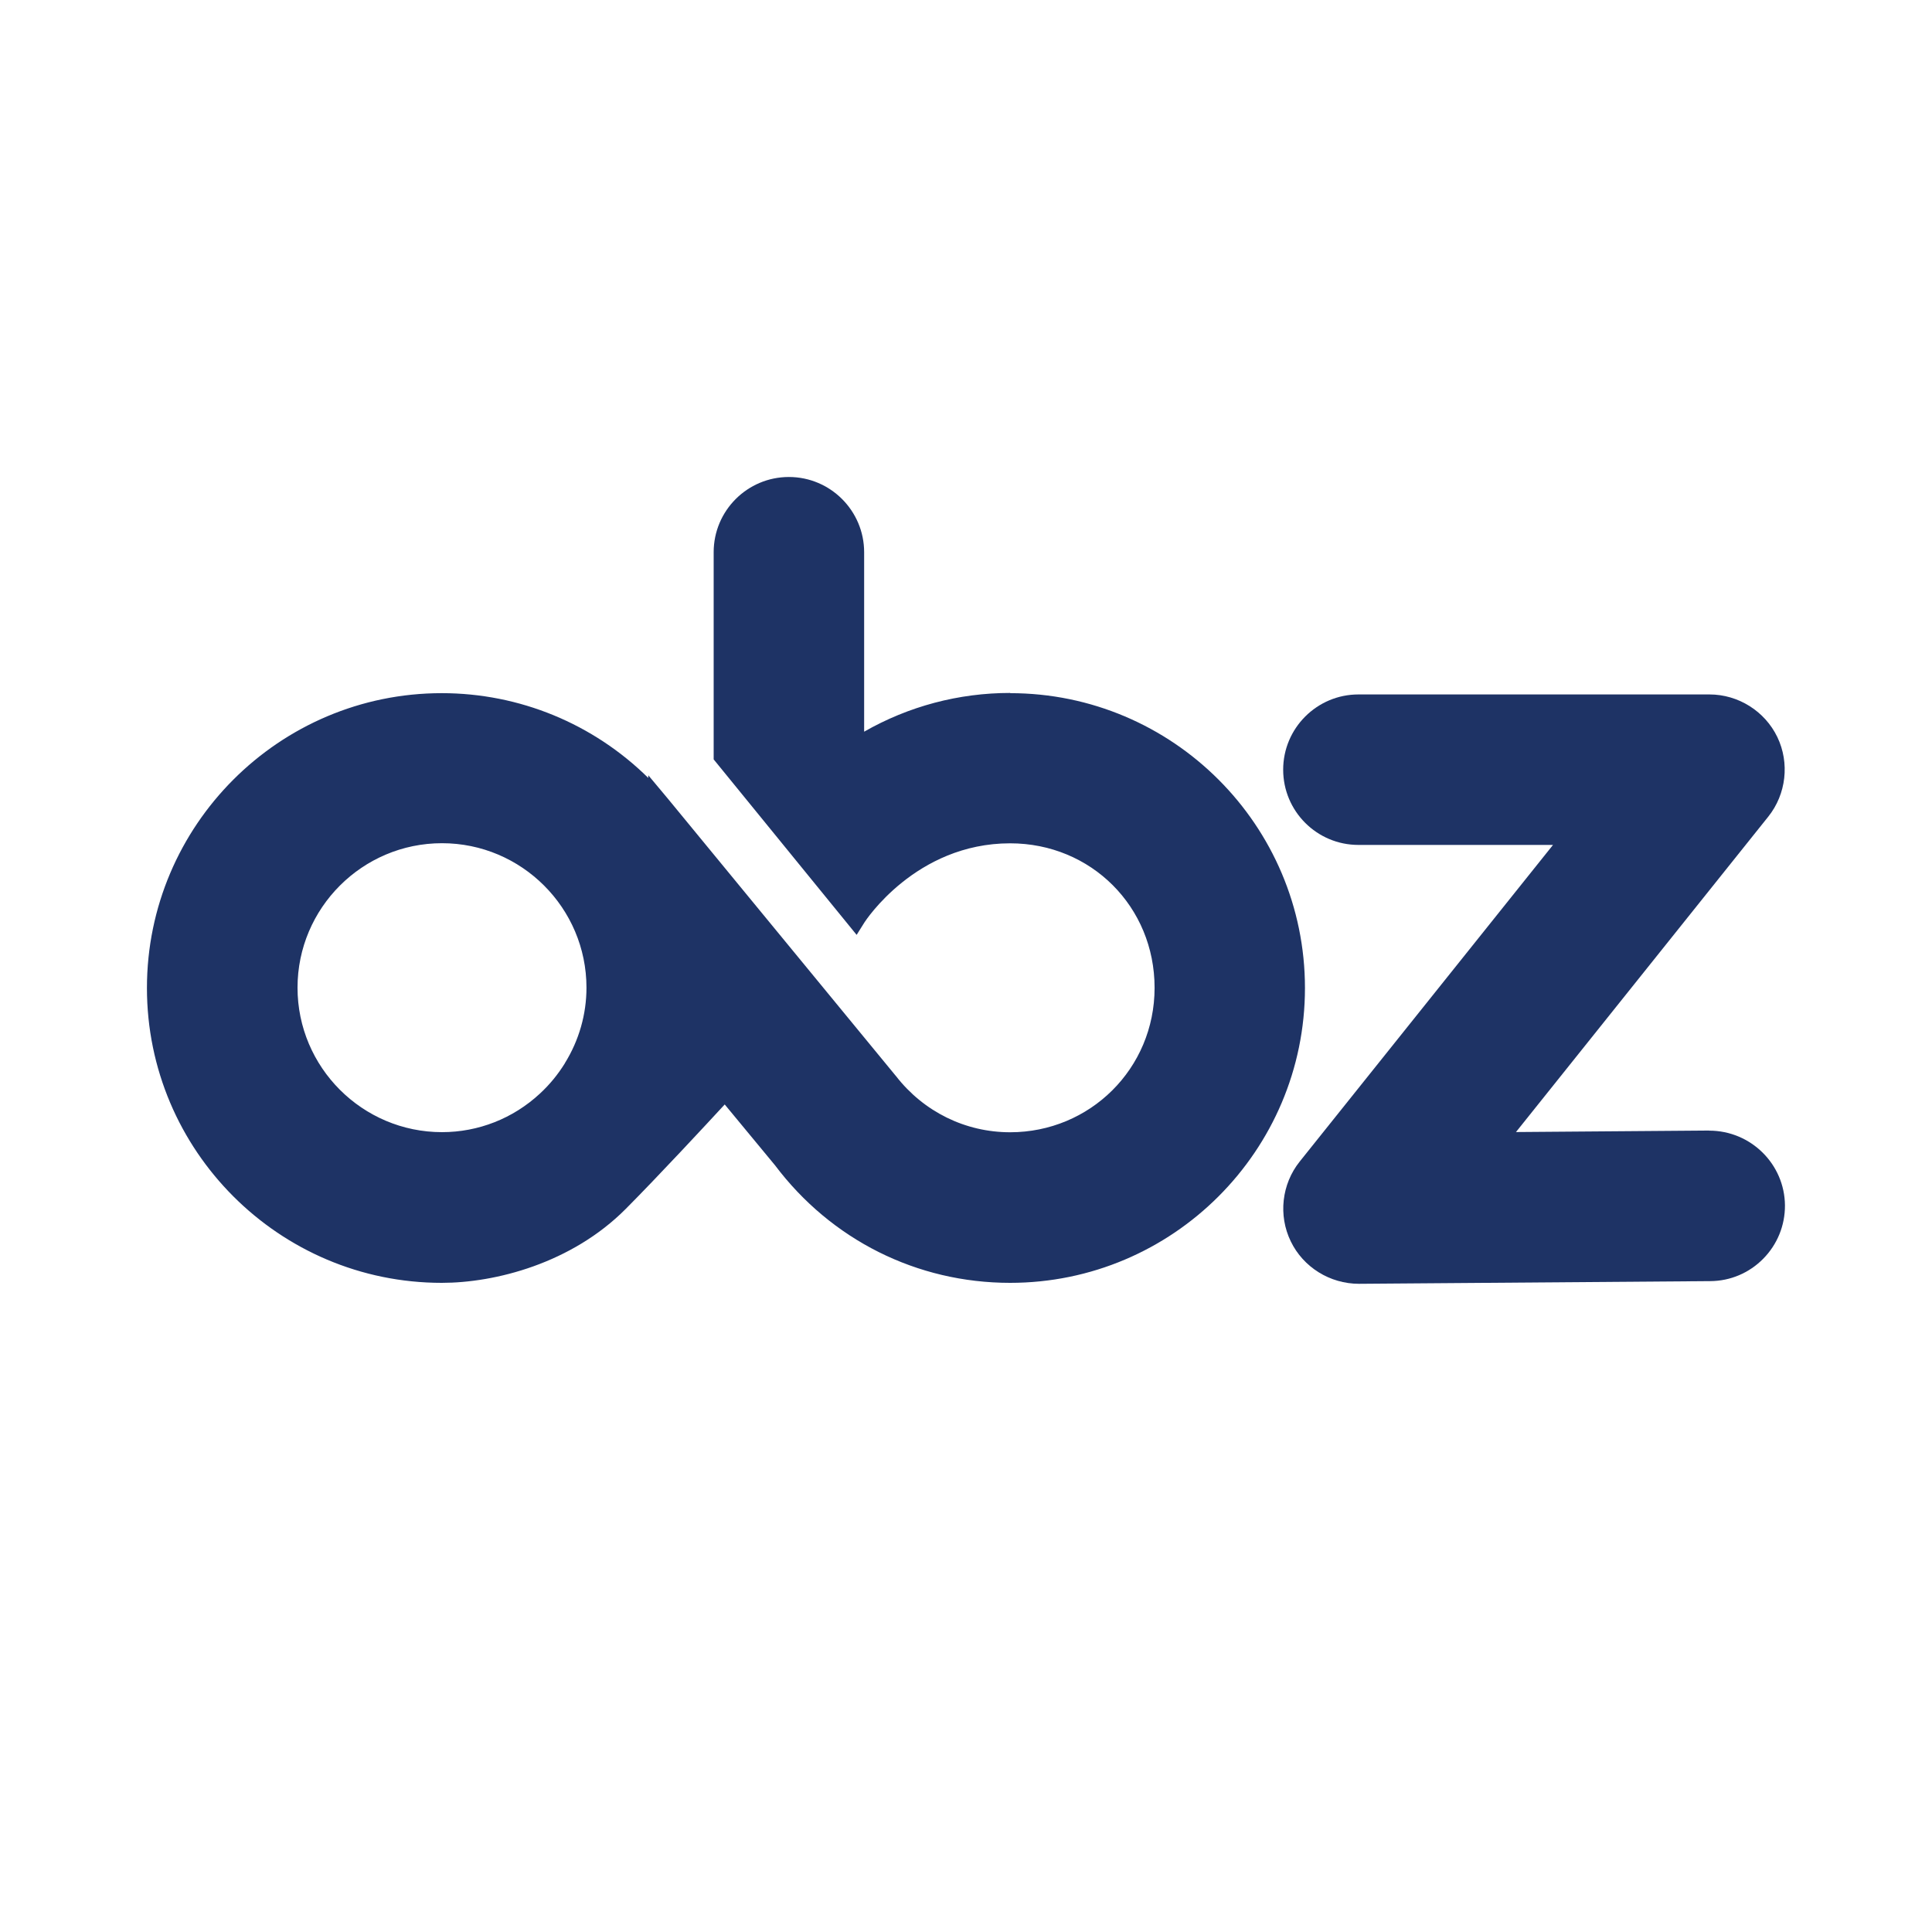
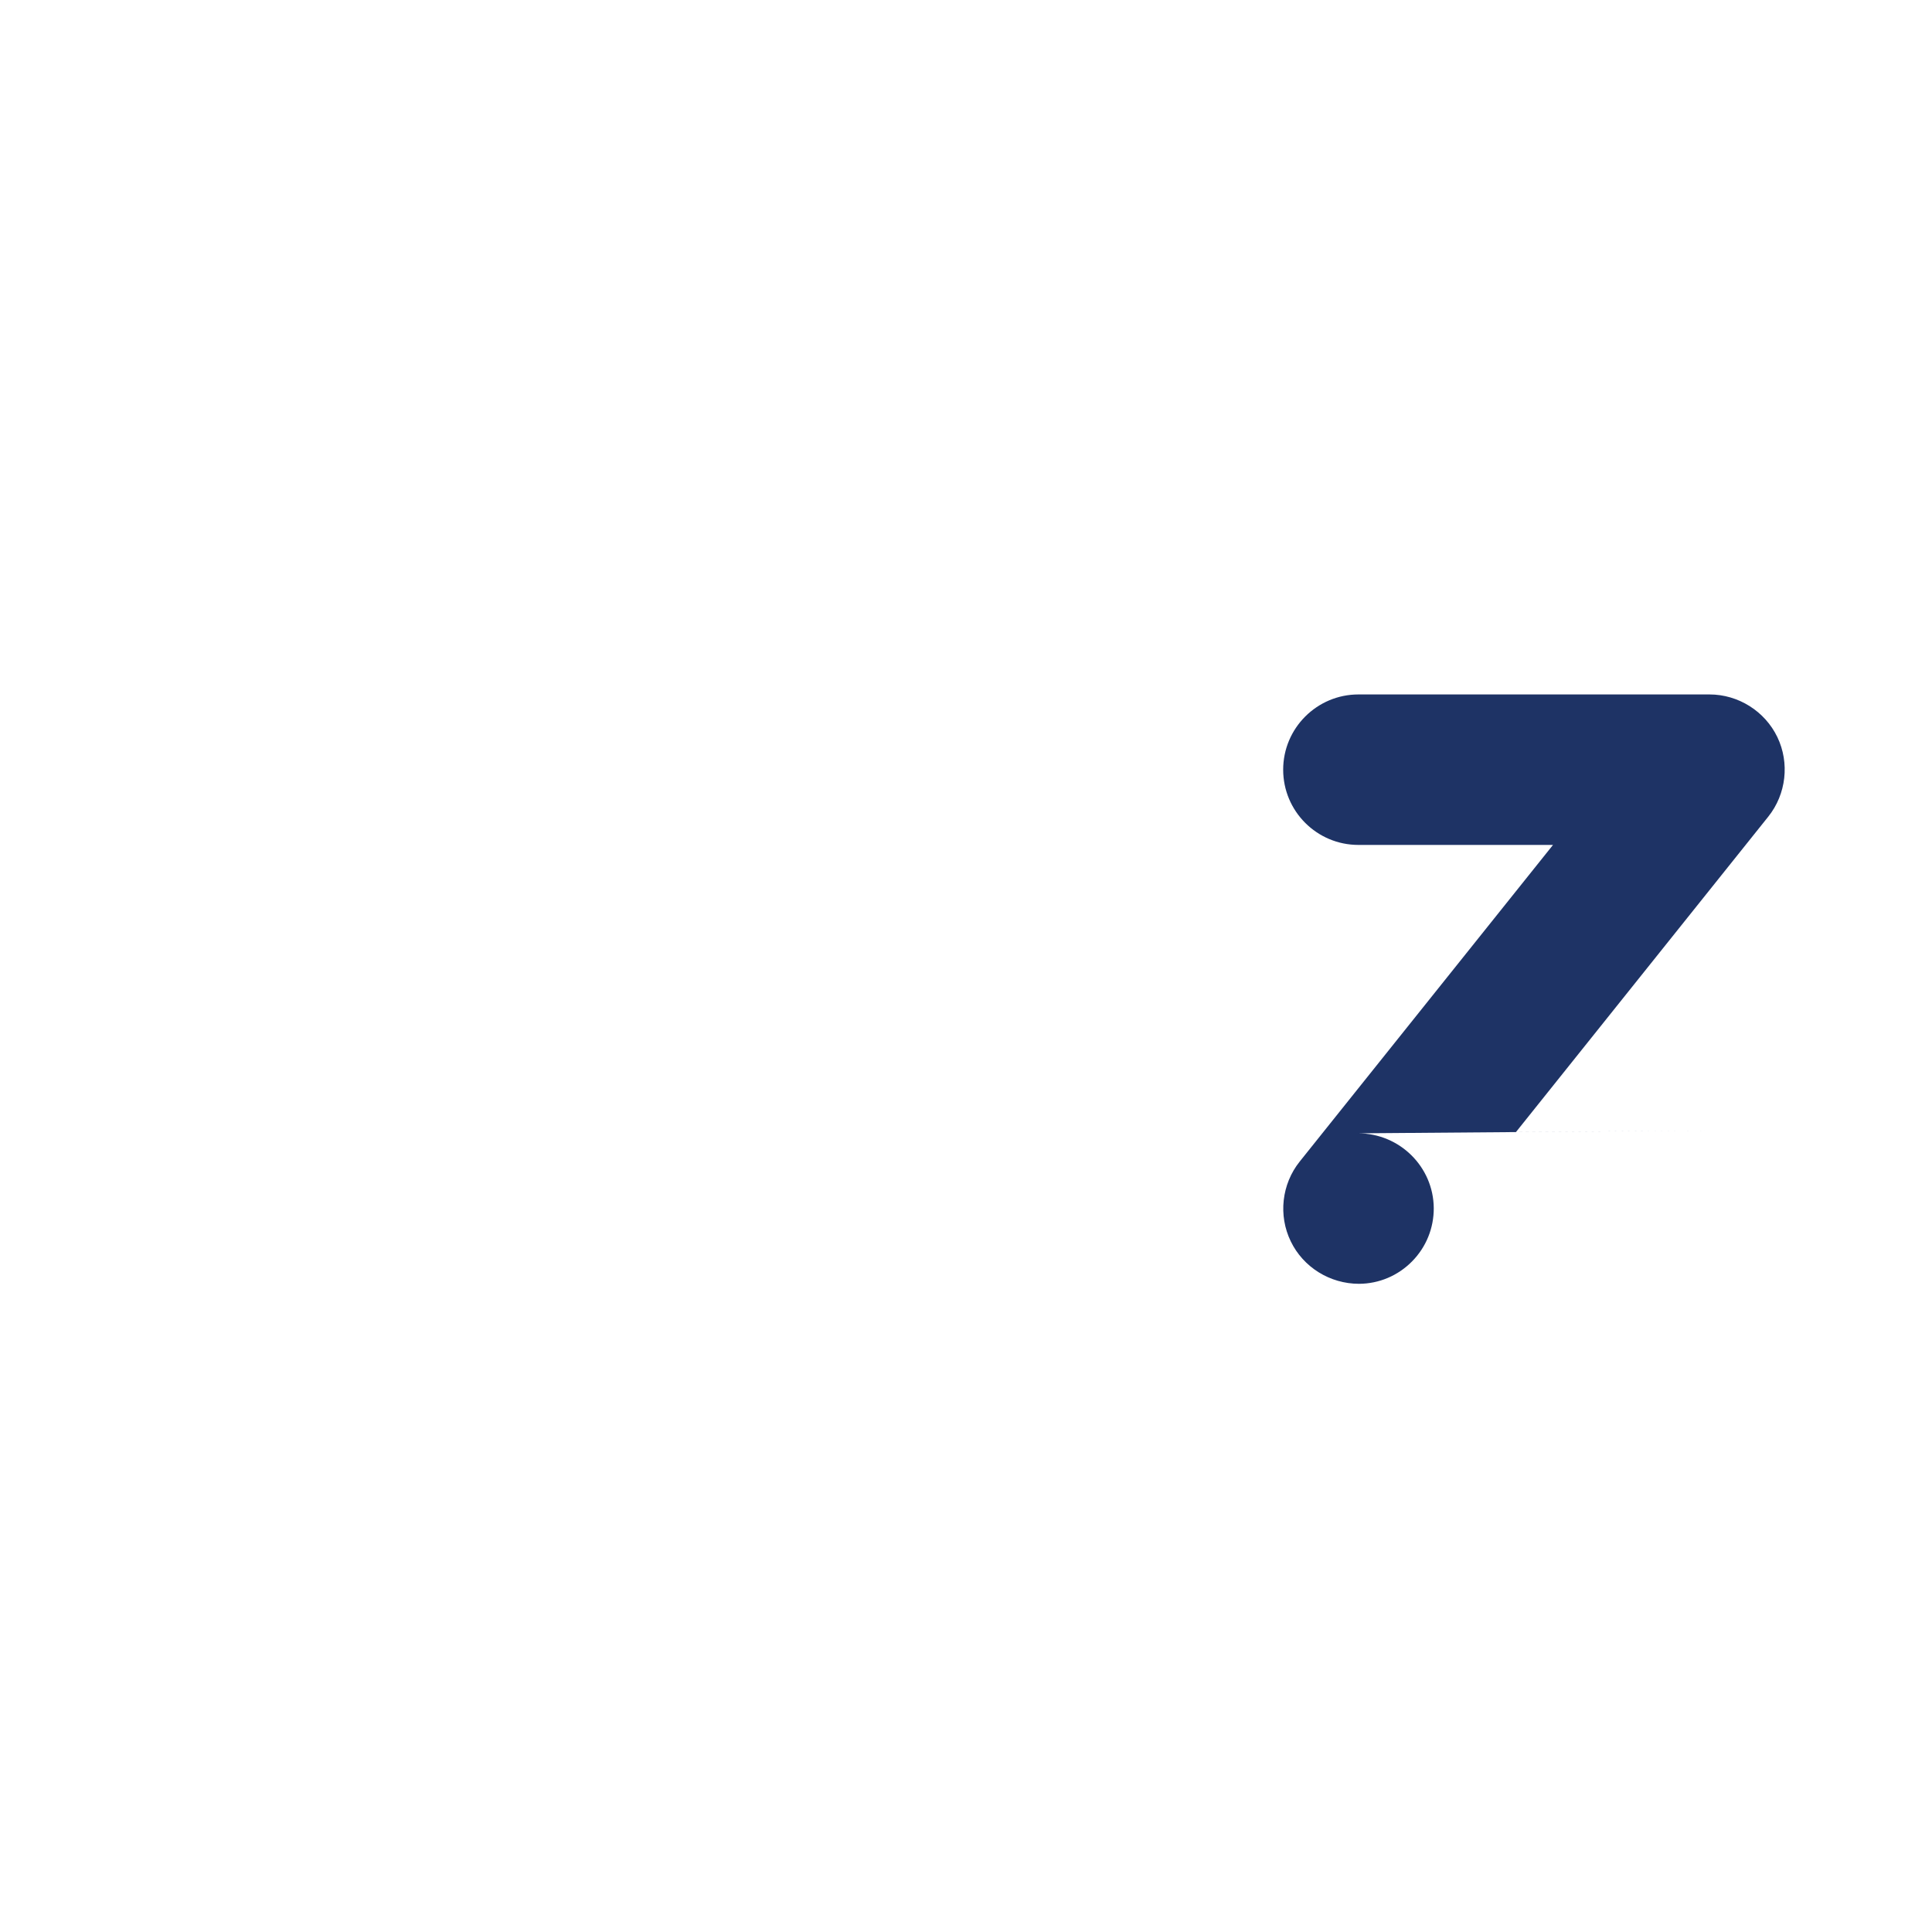
<svg xmlns="http://www.w3.org/2000/svg" id="Layer_1" version="1.1" viewBox="0 0 180 180">
  <defs>
    <style>
      .st0 {
        fill: #1e3365;
      }
    </style>
  </defs>
-   <path class="st0" d="M94.12,64.56c-4.8,0-9.47,1.24-13.61,3.61v-16.72c0-3.86-3.14-7.01-7.01-7.01s-7.01,3.14-7.01,7.01v19.3l13.32,16.35.74-1.18c.05-.07,4.74-7.35,13.56-7.35,7.55,0,13.46,5.91,13.46,13.46s-6.04,13.46-13.46,13.46c-4.17,0-8.05-1.91-10.63-5.23l-.06-.07c-.76-.92-14.1-17.15-21.18-25.76l-1.84-2.2v.25c-5.12-5.05-12-7.9-19.24-7.9-15.15,0-27.47,12.32-27.47,27.47s12.32,27.47,27.47,27.47c4.97,0,12.09-1.81,17.15-6.9,3.05-3.07,7.44-7.8,9.21-9.72l4.68,5.66c5.24,6.96,13.23,10.96,21.91,10.96,15.15,0,27.47-12.32,27.47-27.47s-12.32-27.47-27.47-27.47ZM52.63,99.06c-.65,1.05-1.43,2-2.33,2.83-2.5,2.32-5.74,3.59-9.12,3.59-7.42,0-13.46-6.04-13.46-13.46s6.04-13.46,13.46-13.46,13.46,6.04,13.46,13.46c0,2.47-.69,4.9-2.01,7.03Z" />
-   <path class="st0" d="M159.23,105.33l-17.99.14,23.51-29.39c1.67-2.09,2-5,.84-7.41-1.16-2.41-3.64-3.97-6.32-3.97h-32.71c-3.86,0-7.01,3.14-7.01,7.01s3.14,7.01,7.01,7.01h18.13l-23.6,29.5c-1.68,2.1-2.01,5.02-.83,7.44,1.16,2.4,3.64,3.95,6.36,3.95l32.72-.25c1.87-.01,3.63-.76,4.94-2.09,1.31-1.33,2.03-3.1,2.02-4.97-.03-3.83-3.17-6.96-7.06-6.96Z" />
+   <path class="st0" d="M159.23,105.33l-17.99.14,23.51-29.39c1.67-2.09,2-5,.84-7.41-1.16-2.41-3.64-3.97-6.32-3.97h-32.71c-3.86,0-7.01,3.14-7.01,7.01s3.14,7.01,7.01,7.01h18.13l-23.6,29.5c-1.68,2.1-2.01,5.02-.83,7.44,1.16,2.4,3.64,3.95,6.36,3.95c1.87-.01,3.63-.76,4.94-2.09,1.31-1.33,2.03-3.1,2.02-4.97-.03-3.83-3.17-6.96-7.06-6.96Z" />
</svg>